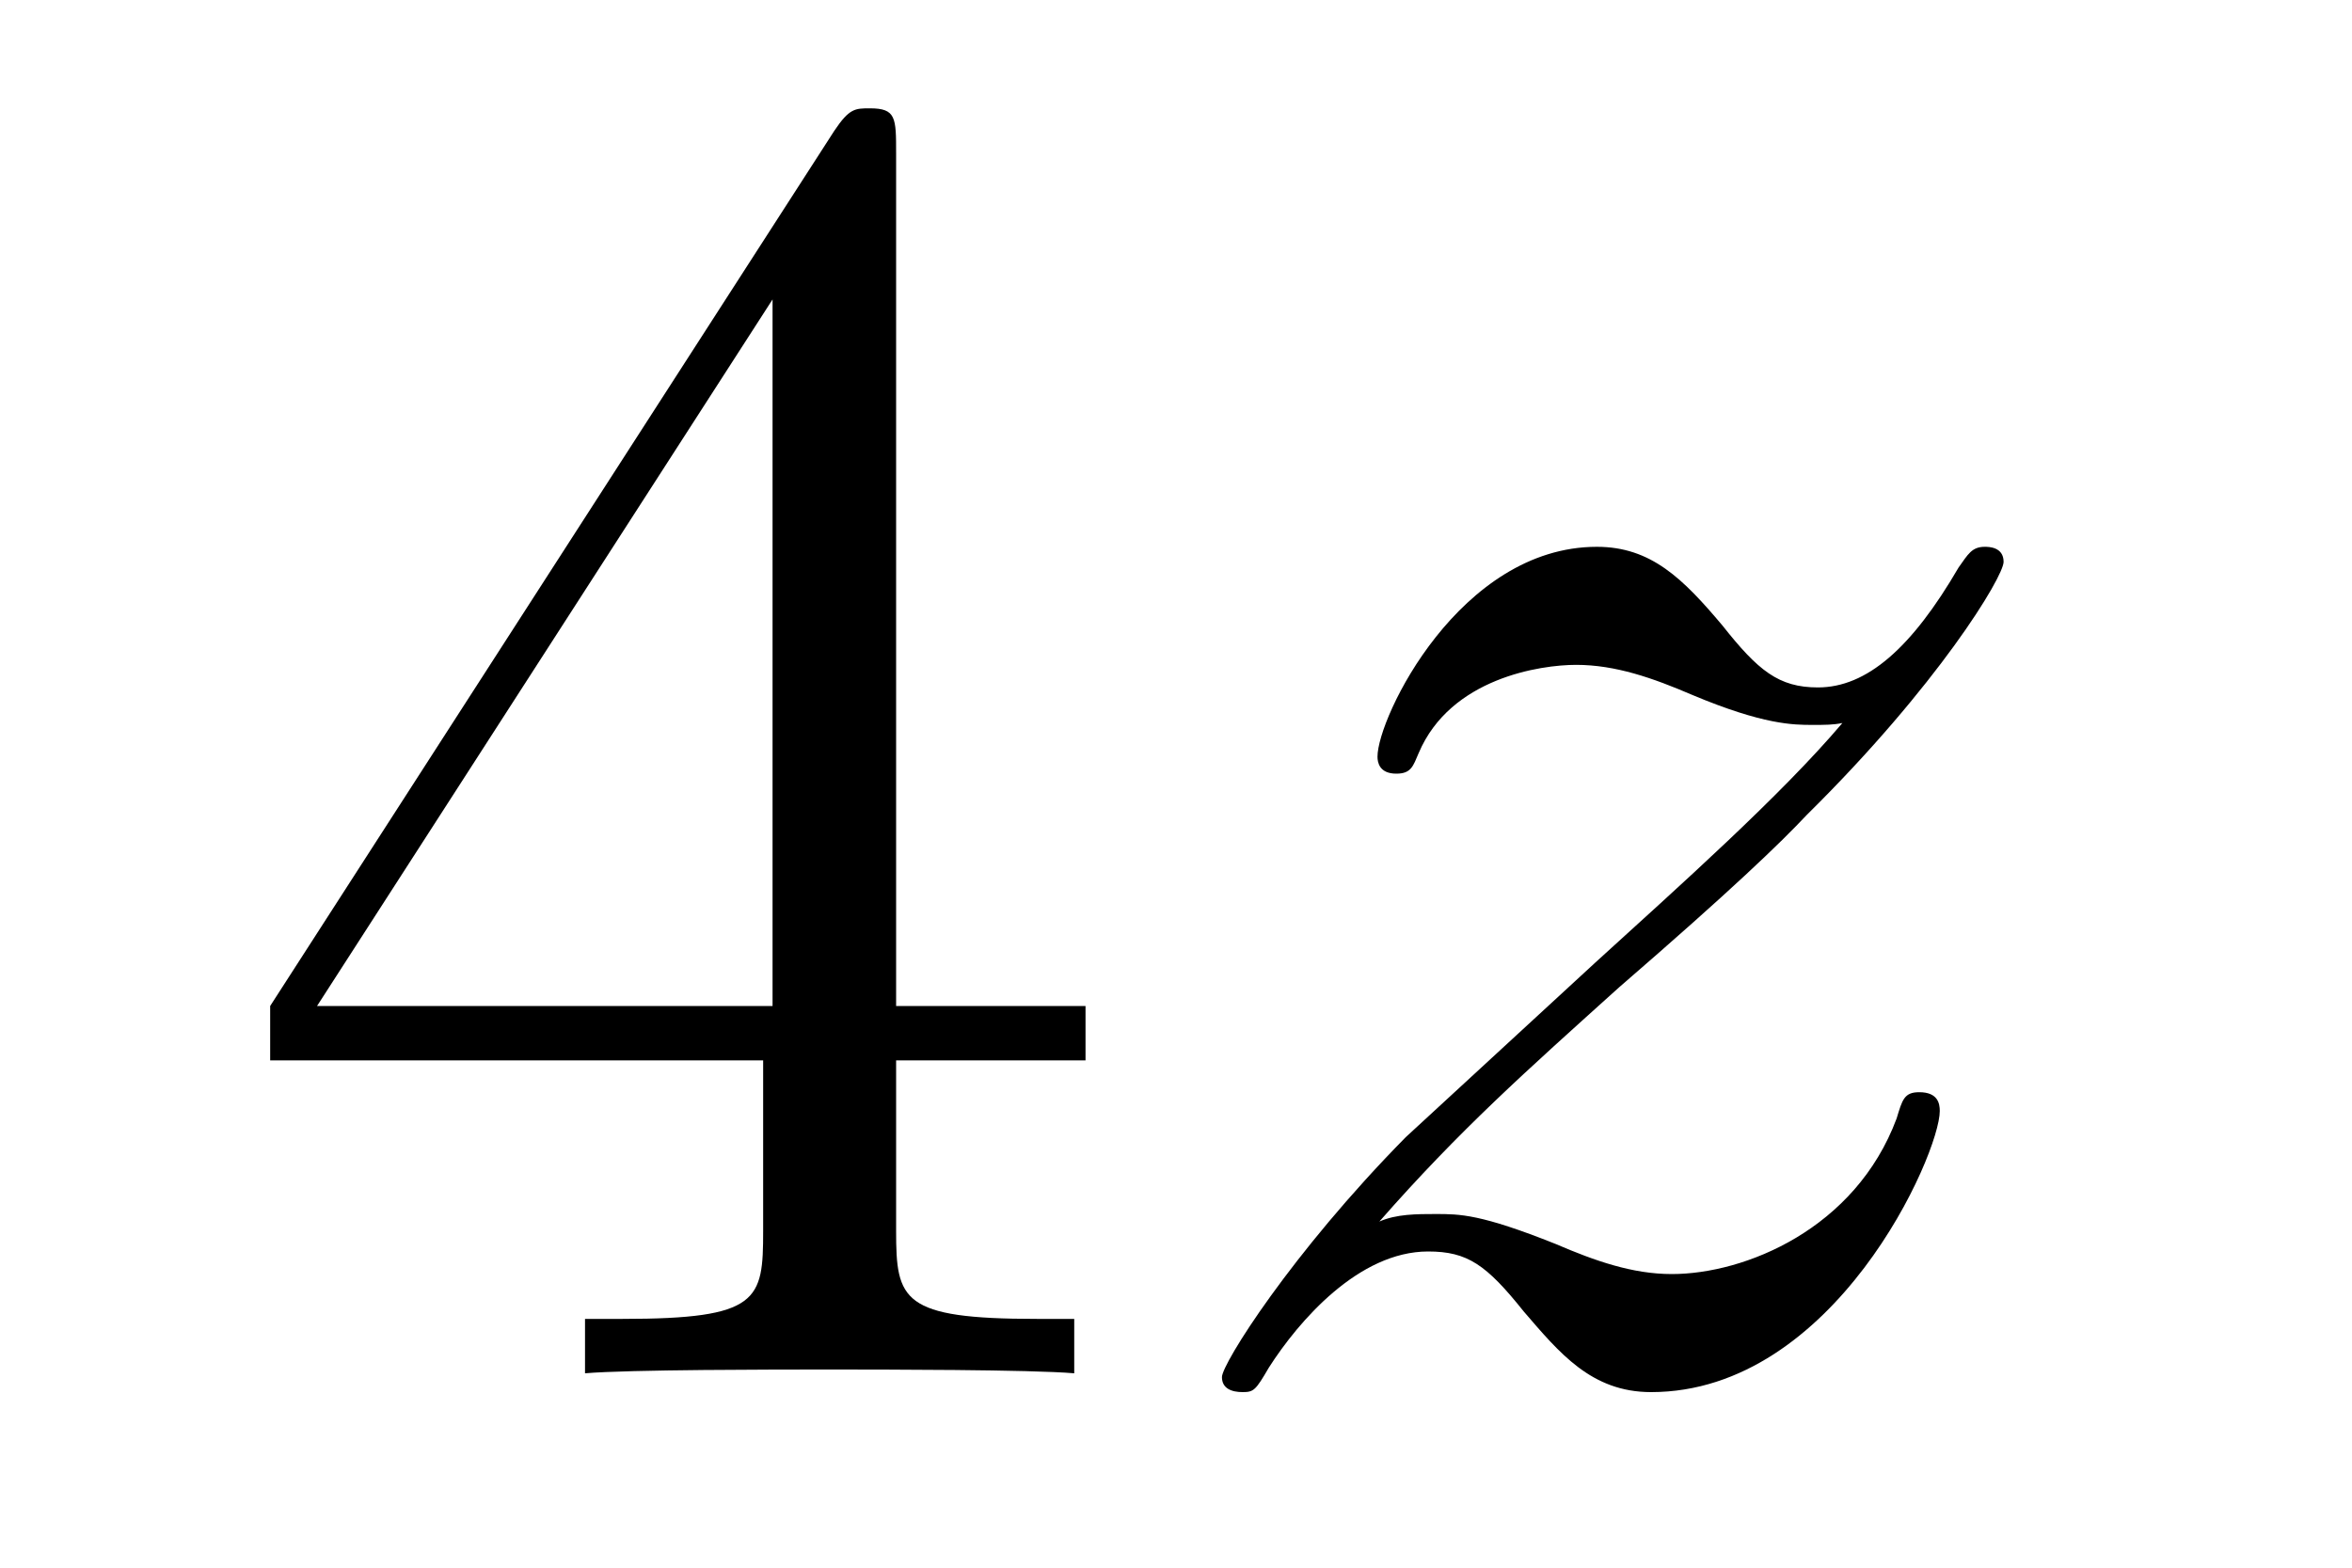
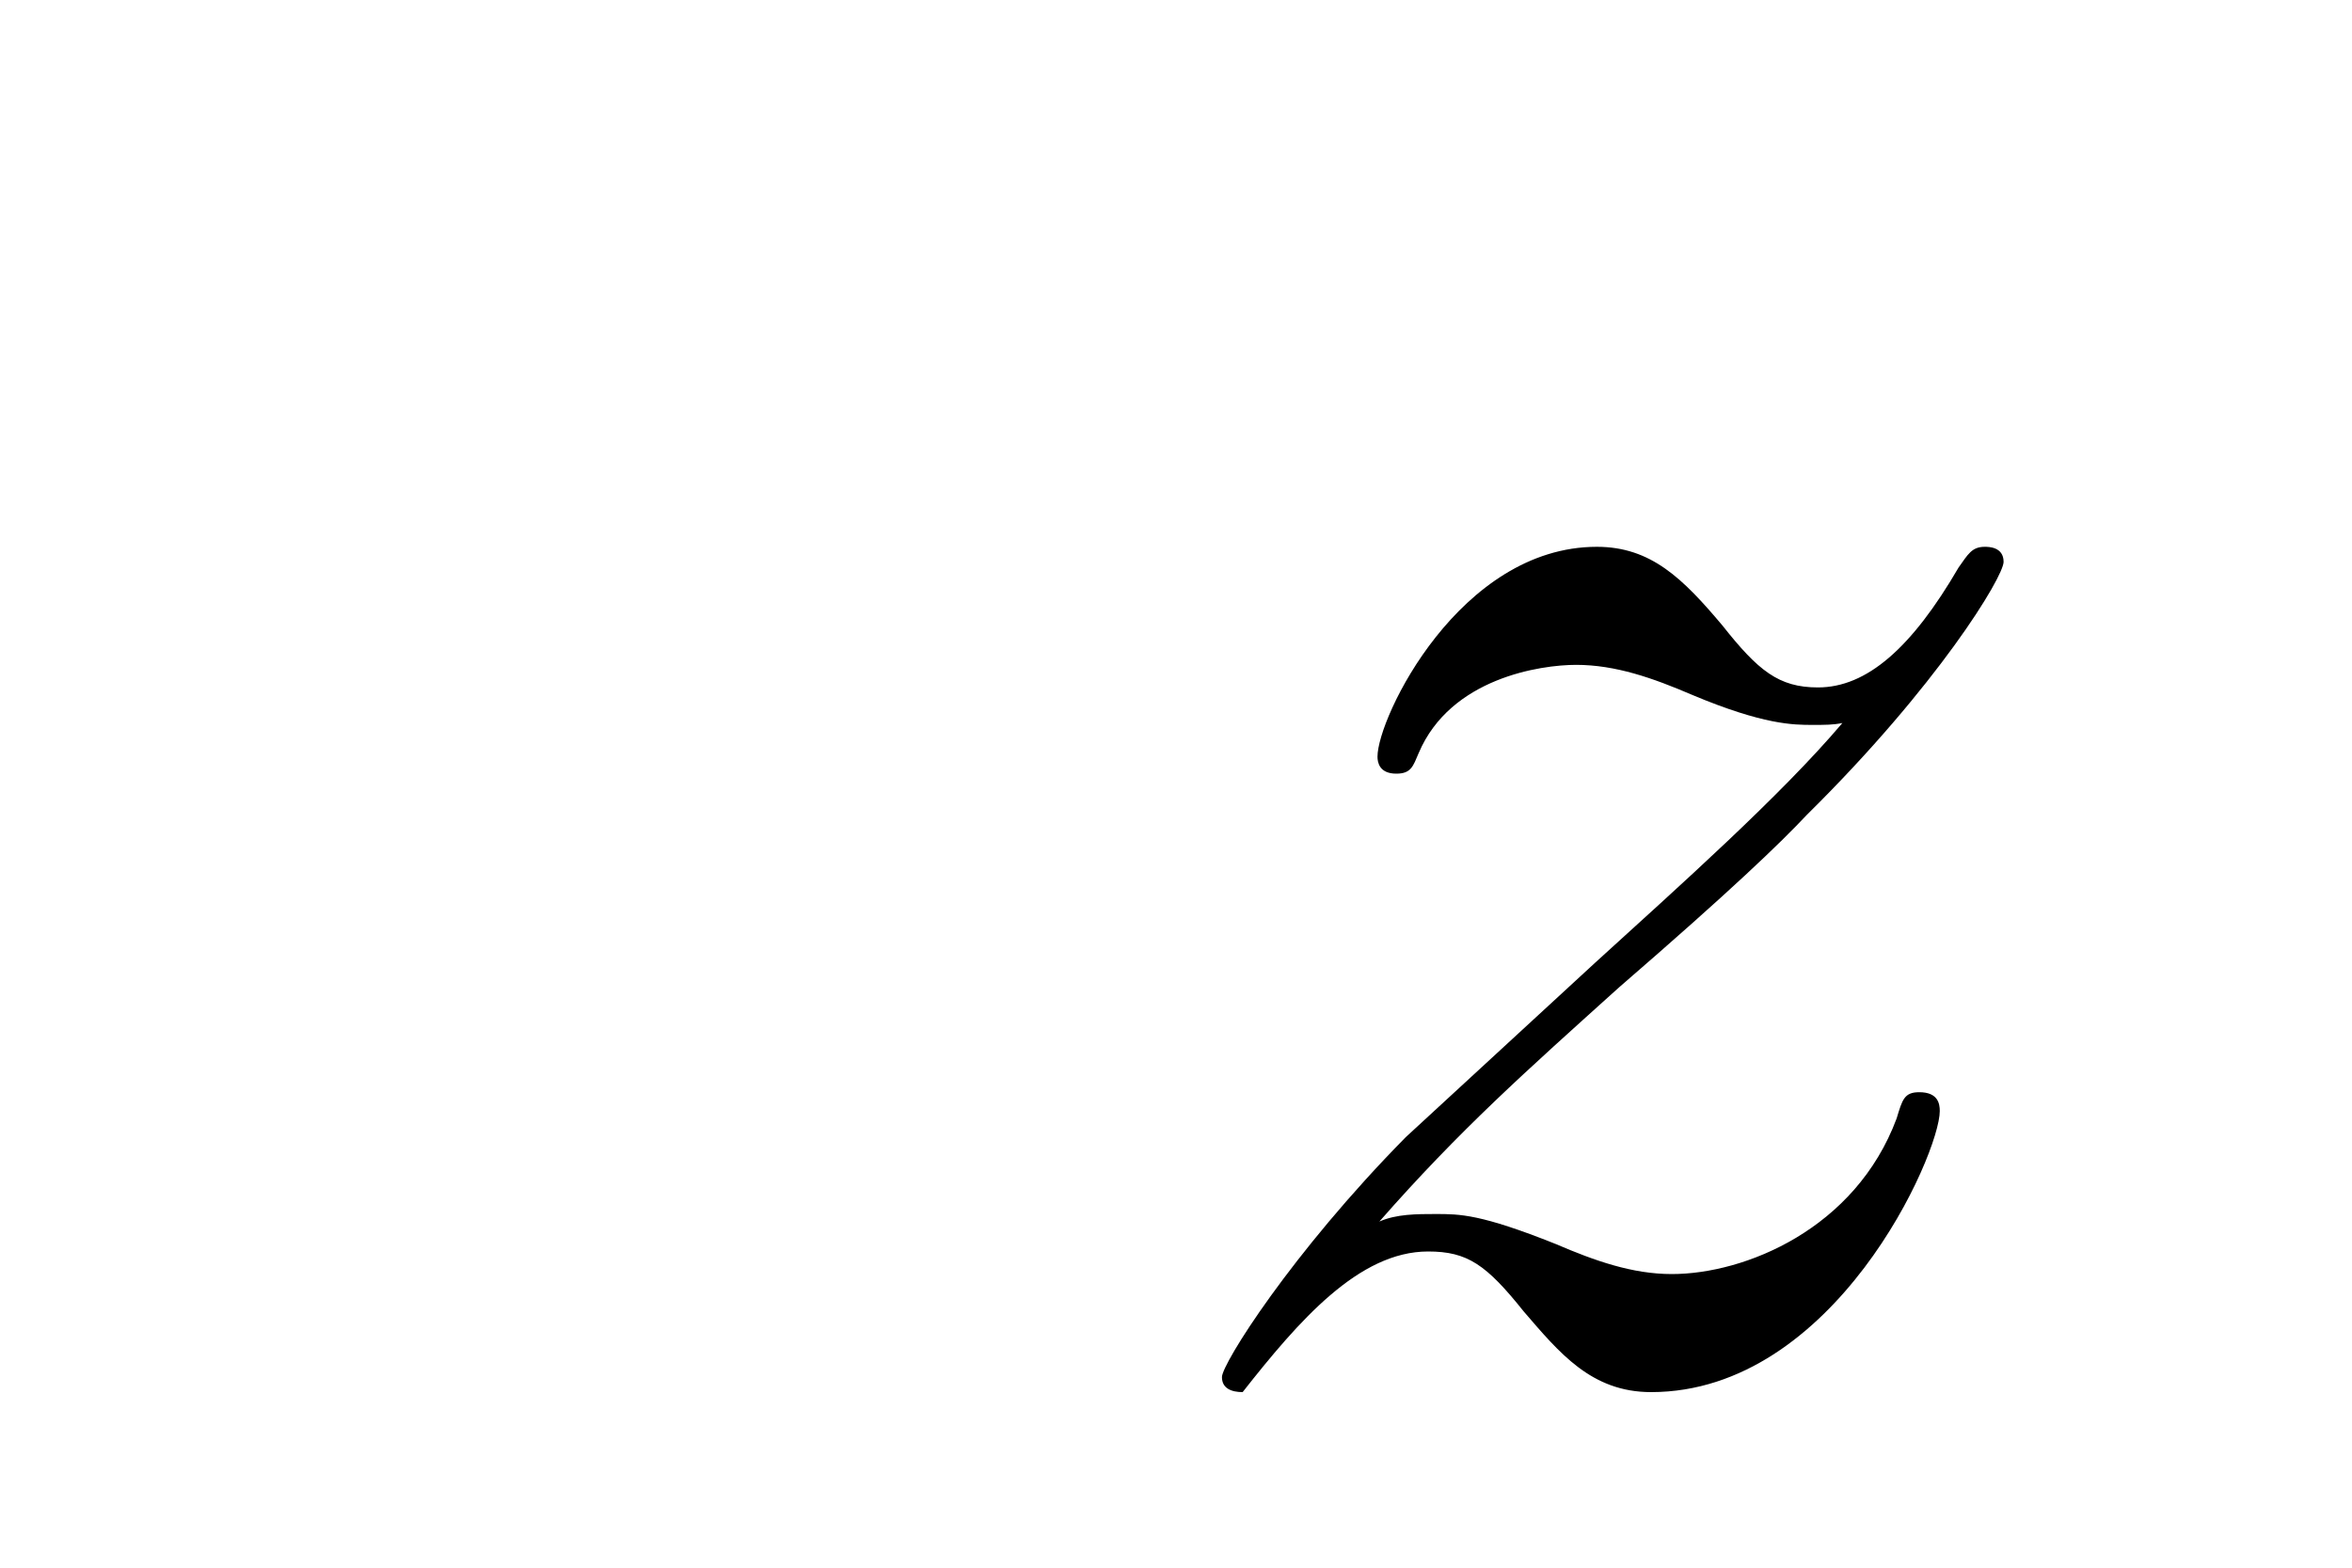
<svg xmlns="http://www.w3.org/2000/svg" height="10pt" version="1.1" viewBox="0 -10 15 10" width="15pt">
  <g id="page1">
    <g transform="matrix(1 0 0 1 -127 653)">
-       <path d="M132.715 -662.022C132.715 -662.249 132.715 -662.309 132.548 -662.309C132.453 -662.309 132.417 -662.309 132.321 -662.166L128.723 -656.583V-656.236H131.867V-655.148C131.867 -654.706 131.843 -654.587 130.97 -654.587H130.731V-654.24C131.006 -654.264 131.95 -654.264 132.285 -654.264S133.576 -654.264 133.851 -654.24V-654.587H133.612C132.751 -654.587 132.715 -654.706 132.715 -655.148V-656.236H133.923V-656.583H132.715V-662.022ZM131.927 -661.09V-656.583H129.022L131.927 -661.09Z" fill-rule="evenodd" />
-       <path d="M135.797 -655.208C136.311 -655.794 136.73 -656.165 137.327 -656.703C138.045 -657.324 138.355 -657.623 138.523 -657.802C139.359 -658.627 139.778 -659.321 139.778 -659.416C139.778 -659.512 139.682 -659.512 139.658 -659.512C139.575 -659.512 139.551 -659.464 139.491 -659.38C139.192 -658.866 138.905 -658.615 138.594 -658.615C138.343 -658.615 138.212 -658.723 137.985 -659.01C137.734 -659.308 137.53 -659.512 137.184 -659.512C136.311 -659.512 135.785 -658.424 135.785 -658.173C135.785 -658.137 135.797 -658.065 135.905 -658.065C136 -658.065 136.012 -658.113 136.048 -658.197C136.251 -658.675 136.825 -658.759 137.052 -658.759C137.303 -658.759 137.542 -658.675 137.793 -658.567C138.248 -658.376 138.439 -658.376 138.559 -658.376C138.642 -658.376 138.69 -658.376 138.75 -658.388C138.355 -657.922 137.71 -657.348 137.172 -656.858L135.965 -655.746C135.235 -655.005 134.793 -654.3 134.793 -654.216C134.793 -654.144 134.853 -654.12 134.925 -654.12C134.996 -654.12 135.008 -654.132 135.092 -654.276C135.283 -654.575 135.666 -655.017 136.108 -655.017C136.359 -655.017 136.479 -654.933 136.718 -654.634C136.944 -654.372 137.148 -654.12 137.53 -654.12C138.702 -654.12 139.371 -655.639 139.371 -655.913C139.371 -655.961 139.359 -656.033 139.24 -656.033C139.144 -656.033 139.132 -655.985 139.096 -655.866C138.833 -655.16 138.128 -654.873 137.662 -654.873C137.411 -654.873 137.172 -654.957 136.921 -655.065C136.443 -655.256 136.311 -655.256 136.156 -655.256C136.036 -655.256 135.905 -655.256 135.797 -655.208Z" fill-rule="evenodd" />
+       <path d="M135.797 -655.208C136.311 -655.794 136.73 -656.165 137.327 -656.703C138.045 -657.324 138.355 -657.623 138.523 -657.802C139.359 -658.627 139.778 -659.321 139.778 -659.416C139.778 -659.512 139.682 -659.512 139.658 -659.512C139.575 -659.512 139.551 -659.464 139.491 -659.38C139.192 -658.866 138.905 -658.615 138.594 -658.615C138.343 -658.615 138.212 -658.723 137.985 -659.01C137.734 -659.308 137.53 -659.512 137.184 -659.512C136.311 -659.512 135.785 -658.424 135.785 -658.173C135.785 -658.137 135.797 -658.065 135.905 -658.065C136 -658.065 136.012 -658.113 136.048 -658.197C136.251 -658.675 136.825 -658.759 137.052 -658.759C137.303 -658.759 137.542 -658.675 137.793 -658.567C138.248 -658.376 138.439 -658.376 138.559 -658.376C138.642 -658.376 138.69 -658.376 138.75 -658.388C138.355 -657.922 137.71 -657.348 137.172 -656.858L135.965 -655.746C135.235 -655.005 134.793 -654.3 134.793 -654.216C134.793 -654.144 134.853 -654.12 134.925 -654.12C135.283 -654.575 135.666 -655.017 136.108 -655.017C136.359 -655.017 136.479 -654.933 136.718 -654.634C136.944 -654.372 137.148 -654.12 137.53 -654.12C138.702 -654.12 139.371 -655.639 139.371 -655.913C139.371 -655.961 139.359 -656.033 139.24 -656.033C139.144 -656.033 139.132 -655.985 139.096 -655.866C138.833 -655.16 138.128 -654.873 137.662 -654.873C137.411 -654.873 137.172 -654.957 136.921 -655.065C136.443 -655.256 136.311 -655.256 136.156 -655.256C136.036 -655.256 135.905 -655.256 135.797 -655.208Z" fill-rule="evenodd" />
    </g>
  </g>
</svg>